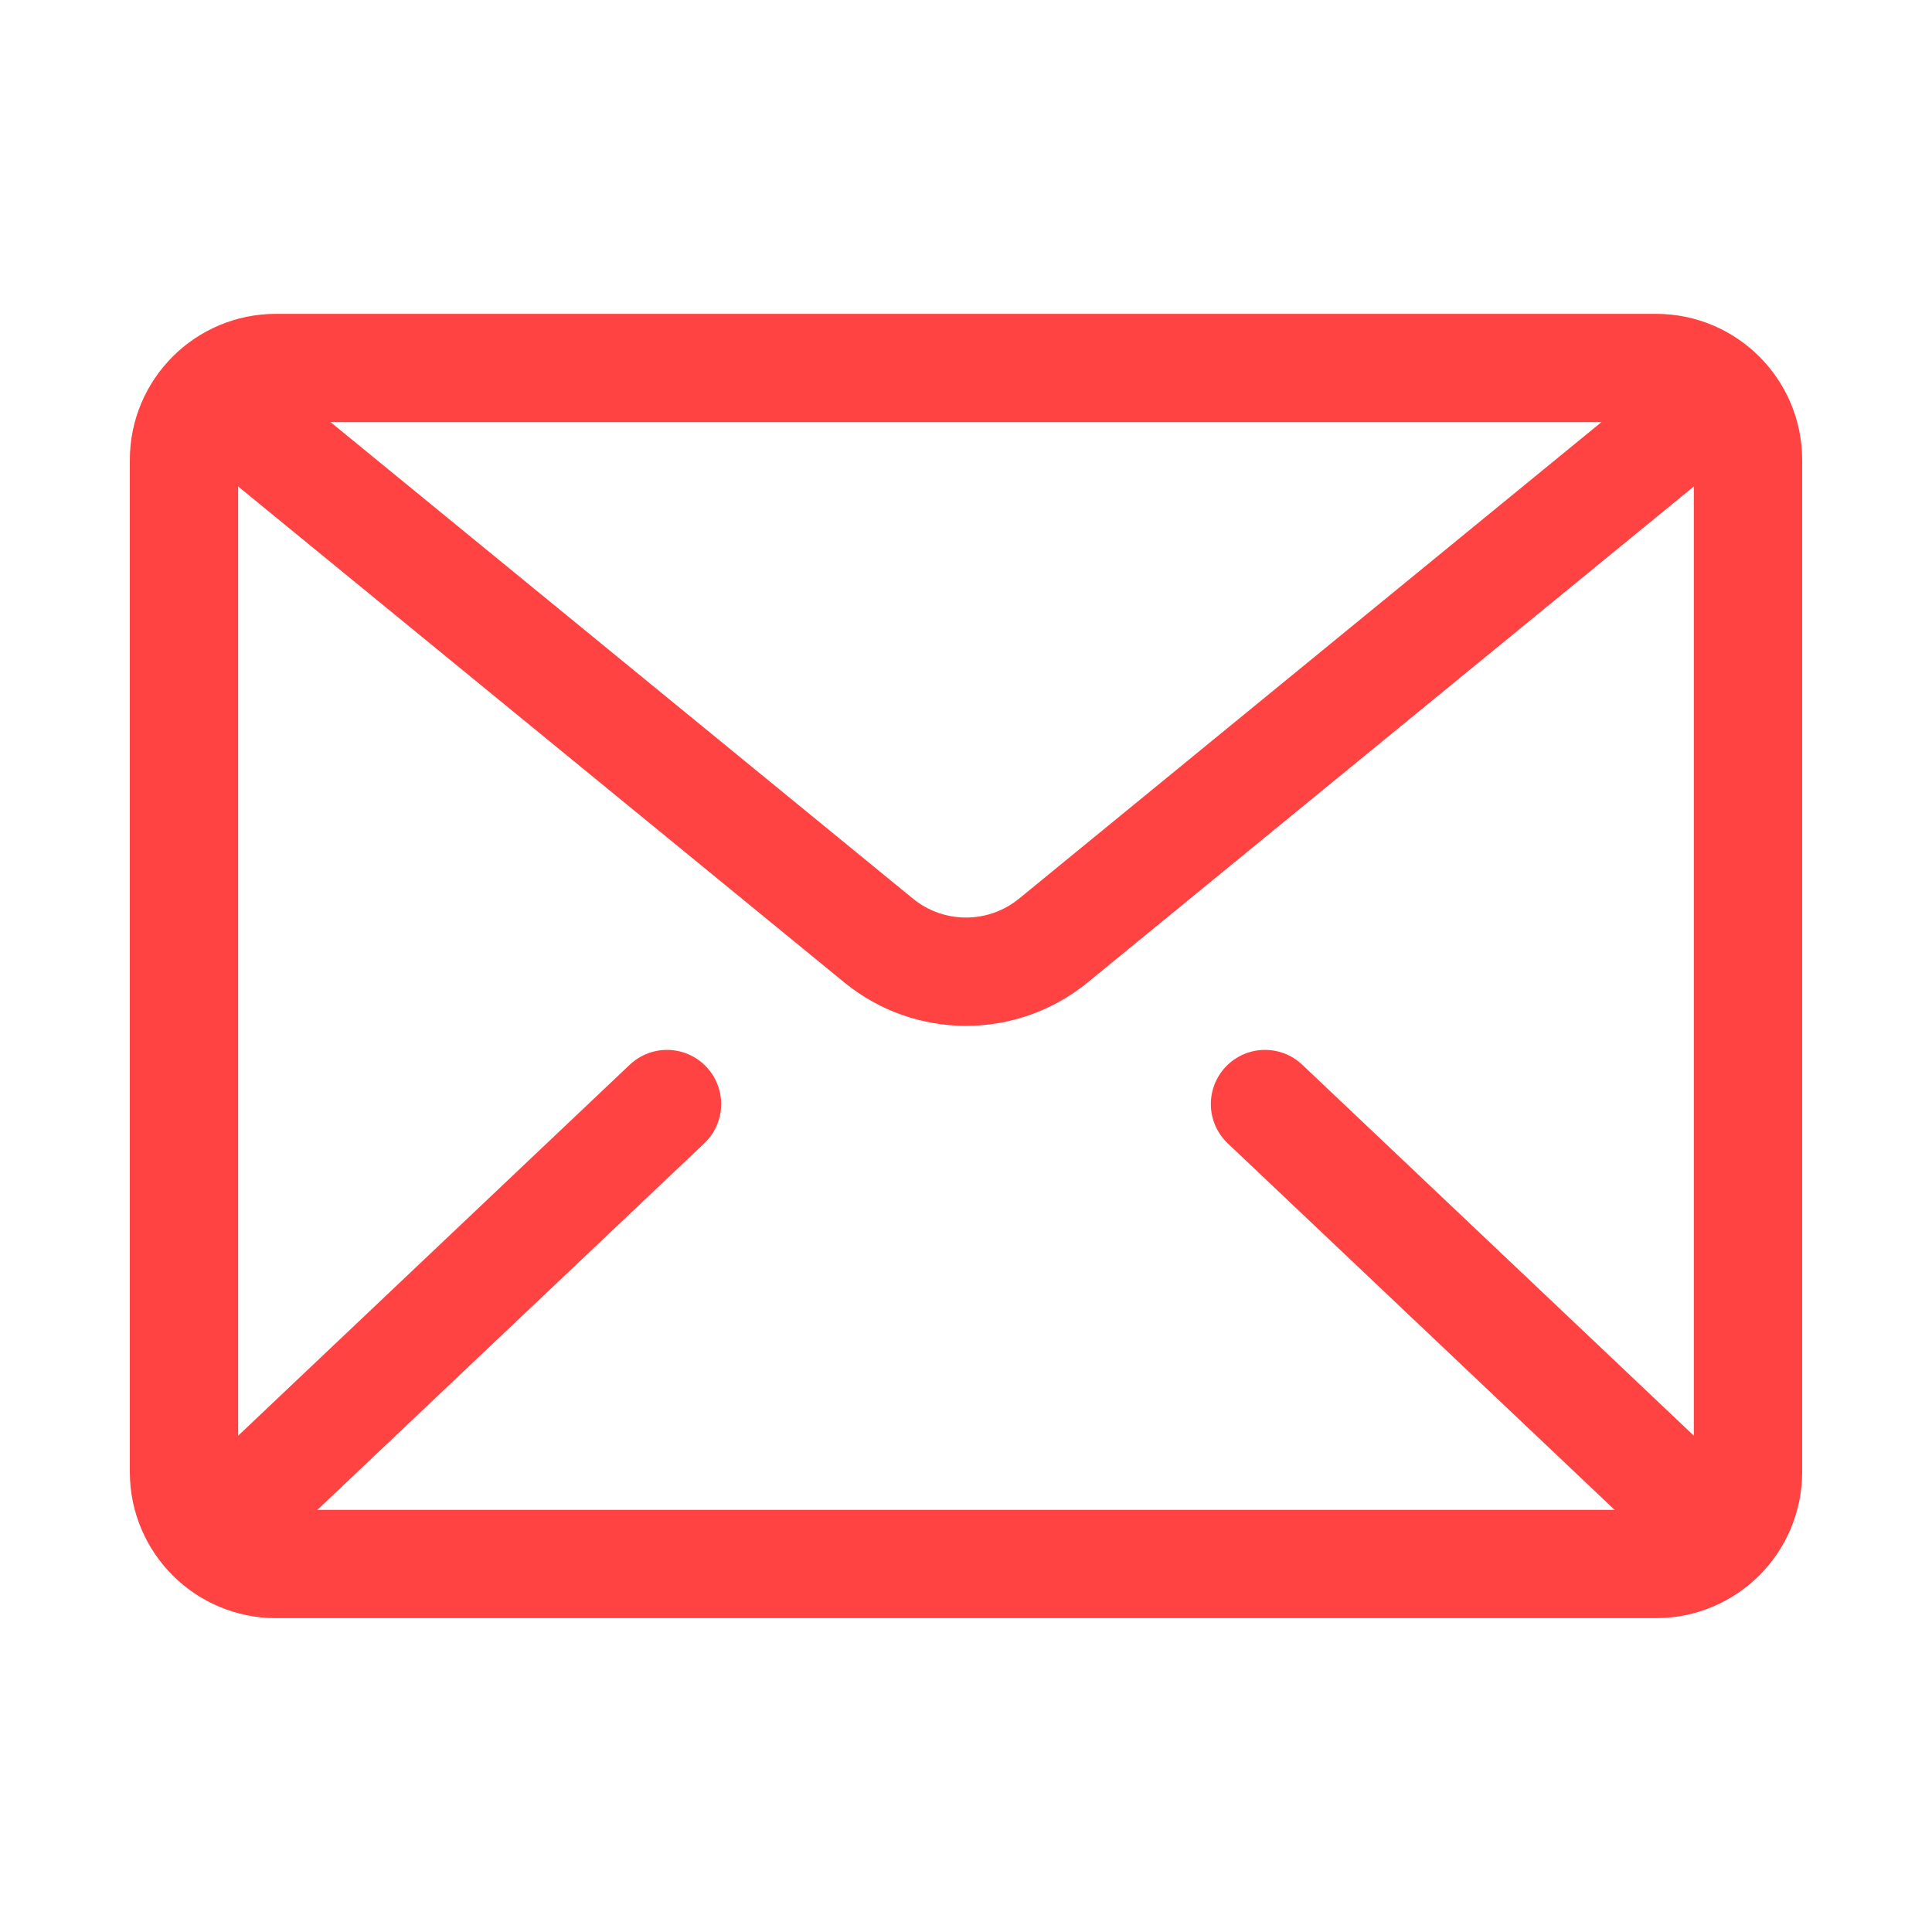
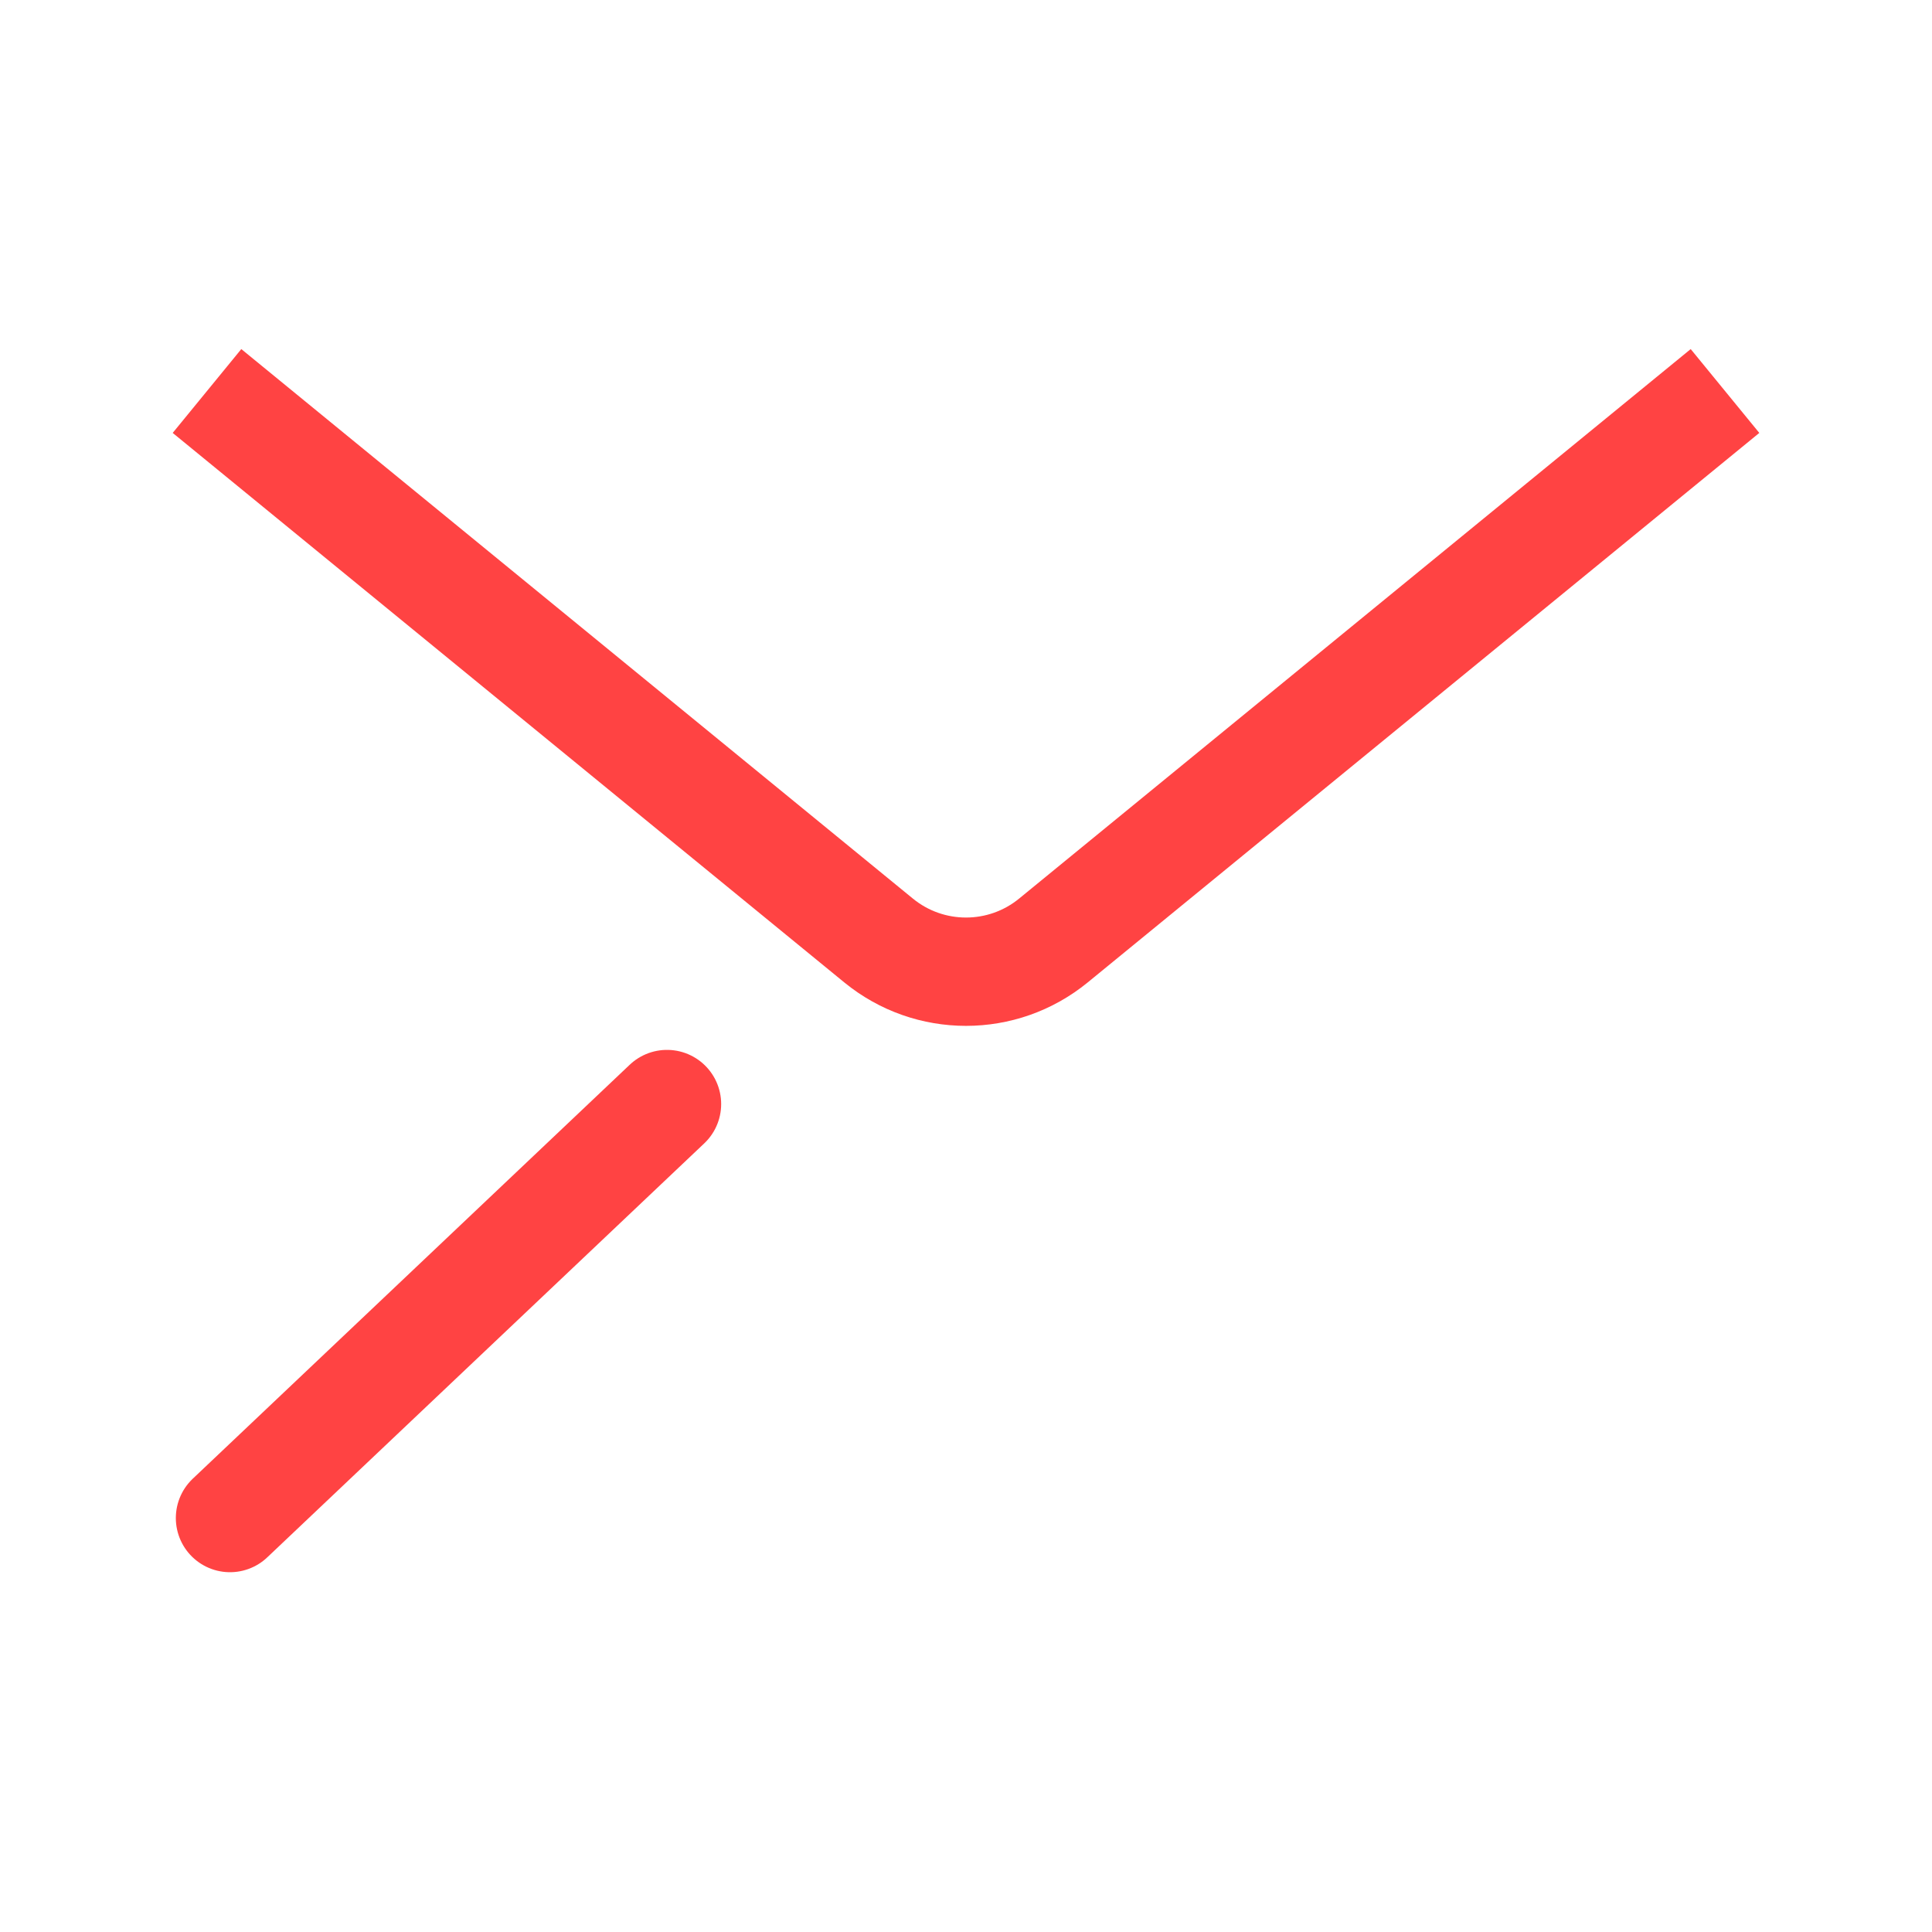
<svg xmlns="http://www.w3.org/2000/svg" width="42" height="42" viewBox="0 0 42 42" fill="none">
-   <path d="M38 32V10C38 8.895 37.105 8 36 8H6C4.895 8 4 8.895 4 10V32C4 33.105 4.895 34 6 34H21H36C37.105 34 38 33.105 38 32Z" stroke="#FF4343" stroke-width="2.355" />
  <path d="M4.5 8.5L19.1 20.446C20.205 21.35 21.795 21.35 22.9 20.446L37.5 8.5" stroke="#FF4343" stroke-width="2.355" />
  <path d="M5 33.001L14.5 24.001" stroke="#FF4343" stroke-width="2.355" stroke-linecap="round" />
-   <path d="M37 33.001L27.5 24.001" stroke="#FF4343" stroke-width="2.355" stroke-linecap="round" />
</svg>